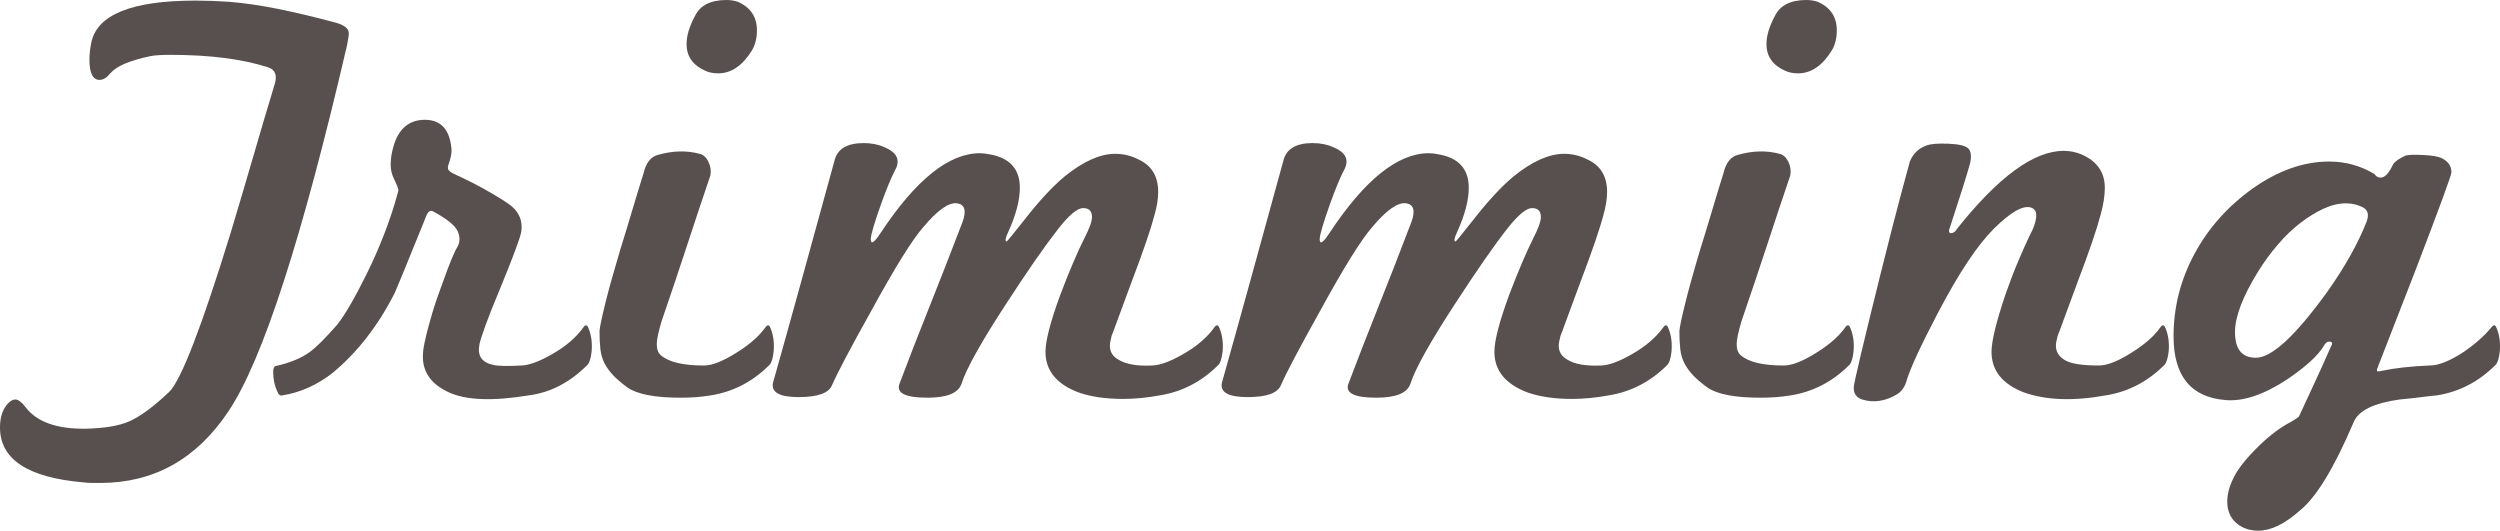
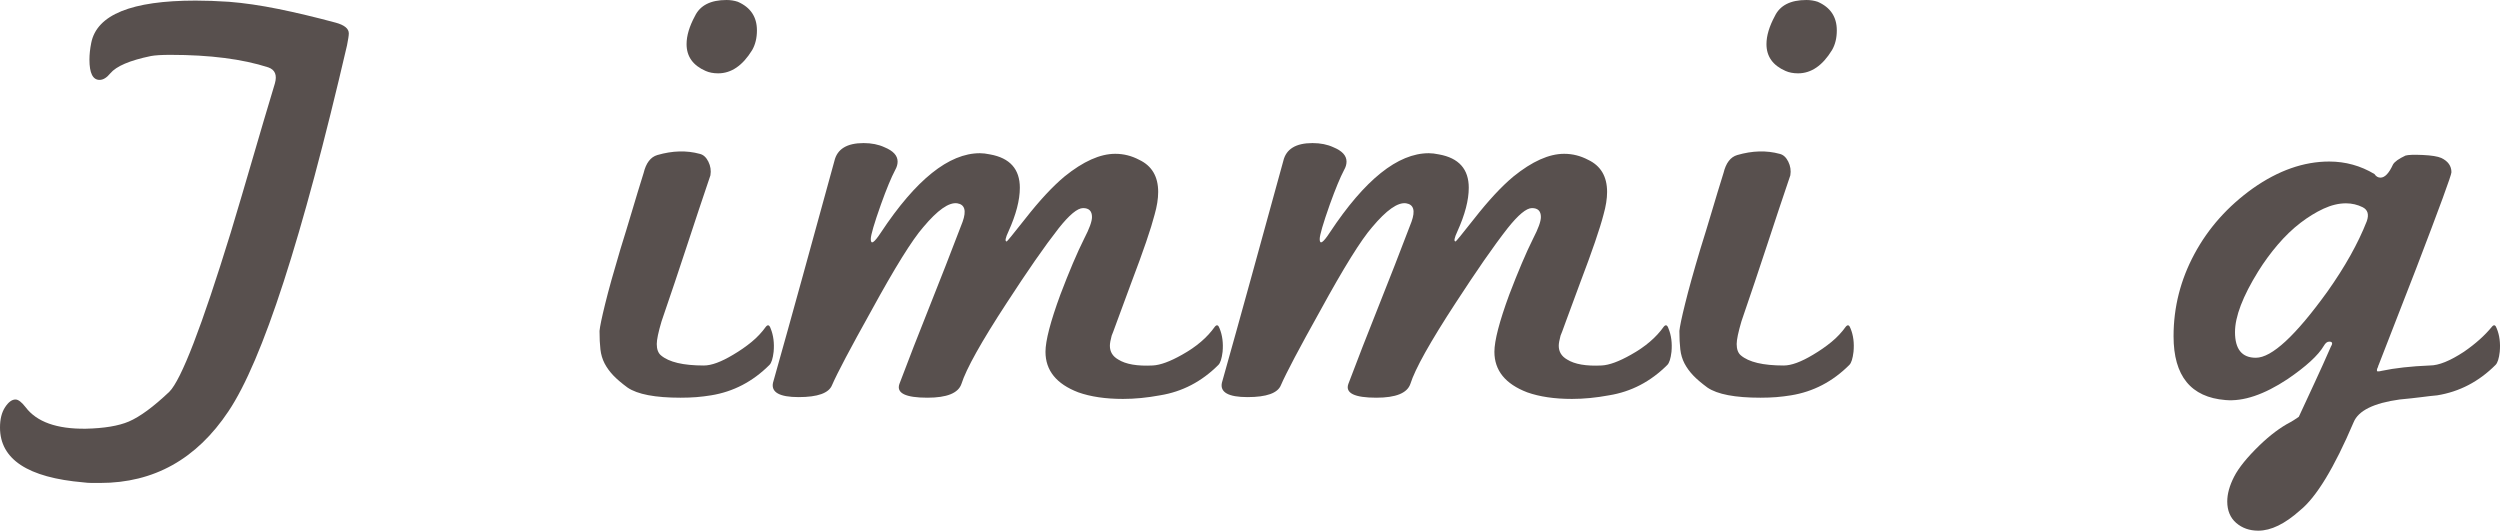
<svg xmlns="http://www.w3.org/2000/svg" version="1.1" id="レイヤー_1" x="0px" y="0px" width="117.398px" height="24.92px" viewBox="0 0 117.398 24.92" enable-background="new 0 0 117.398 24.92" xml:space="preserve">
  <g>
    <g>
      <path fill="#58504E" d="M10.724,19.32c-1.494,2.24-3.5,3.359-6.02,3.359c-0.131,0-0.262,0-0.392,0    c-0.131,0-0.262-0.01-0.392-0.027C1.306,22.428,0,21.569,0,20.076c0-0.393,0.08-0.71,0.238-0.952    c0.159-0.243,0.322-0.364,0.49-0.364c0.13,0,0.289,0.121,0.476,0.364c0.522,0.69,1.465,1.026,2.828,1.008    c0.858-0.019,1.531-0.131,2.016-0.336c0.522-0.224,1.157-0.69,1.904-1.399c0.56-0.561,1.521-3.053,2.884-7.477    c0.354-1.176,0.7-2.342,1.036-3.5c0.336-1.157,0.681-2.324,1.036-3.5c0.112-0.392,0.009-0.644-0.308-0.756    c-1.214-0.392-2.744-0.588-4.592-0.588c-0.206,0-0.388,0.004-0.546,0.014C7.303,2.6,7.177,2.614,7.084,2.632    C6.094,2.837,5.46,3.108,5.18,3.444C5.012,3.649,4.844,3.752,4.676,3.752C4.358,3.752,4.2,3.435,4.2,2.8    c0-0.242,0.028-0.504,0.084-0.784c0.261-1.325,1.894-1.988,4.9-1.988c0.242,0,0.494,0.005,0.756,0.014    c0.261,0.01,0.532,0.023,0.812,0.042c0.709,0.056,1.479,0.168,2.31,0.336c0.83,0.168,1.731,0.383,2.702,0.644    c0.41,0.112,0.616,0.28,0.616,0.504c0,0.094-0.028,0.28-0.084,0.56C14.187,11.2,12.329,16.931,10.724,19.32z" />
-       <path fill="#58504E" d="M27.585,17.136c-0.821,0.821-1.736,1.298-2.744,1.429c-1.699,0.279-2.954,0.232-3.766-0.141    s-1.218-0.934-1.218-1.68c0-0.187,0.028-0.41,0.084-0.672c0.093-0.43,0.21-0.877,0.35-1.344c0.14-0.467,0.313-0.971,0.518-1.513    c0.298-0.839,0.522-1.381,0.672-1.624c0.13-0.224,0.13-0.476,0-0.756c-0.13-0.261-0.504-0.56-1.12-0.896    c-0.15-0.093-0.271-0.009-0.364,0.252c-0.467,1.158-0.821,2.03-1.064,2.618c-0.243,0.588-0.374,0.901-0.392,0.938    c-0.784,1.549-1.764,2.81-2.94,3.779c-0.728,0.561-1.502,0.906-2.324,1.037c-0.112,0.037-0.196-0.02-0.252-0.168    c-0.13-0.281-0.196-0.588-0.196-0.924c0-0.168,0.038-0.262,0.112-0.281c0.672-0.148,1.213-0.373,1.624-0.672    c0.299-0.224,0.719-0.643,1.26-1.26c0.373-0.467,0.84-1.27,1.4-2.408c0.616-1.25,1.092-2.482,1.428-3.696    c0.018-0.074,0.032-0.126,0.042-0.154c0.009-0.028,0.014-0.051,0.014-0.07c-0.019-0.112-0.084-0.28-0.196-0.504    c-0.112-0.224-0.168-0.457-0.168-0.7c0-0.074,0.004-0.158,0.014-0.252c0.009-0.093,0.023-0.187,0.042-0.28    c0.205-1.064,0.737-1.586,1.596-1.568C20.725,5.647,21.126,6.104,21.201,7c0.019,0.168-0.028,0.411-0.14,0.728    c-0.038,0.112-0.038,0.196,0,0.252c0.037,0.056,0.121,0.117,0.252,0.182c0.13,0.065,0.308,0.149,0.532,0.252    s0.504,0.248,0.84,0.434c0.672,0.374,1.12,0.653,1.344,0.84c0.373,0.317,0.522,0.719,0.448,1.204    c-0.056,0.299-0.383,1.176-0.98,2.631c-0.299,0.71-0.527,1.284-0.686,1.723s-0.257,0.742-0.294,0.91    c-0.112,0.541,0.103,0.867,0.644,0.979c0.224,0.056,0.672,0.065,1.344,0.028c0.354-0.019,0.812-0.187,1.372-0.504    c0.672-0.373,1.186-0.813,1.54-1.316c0.093-0.111,0.168-0.084,0.224,0.084c0.13,0.318,0.177,0.682,0.14,1.092    C27.744,16.838,27.678,17.043,27.585,17.136z" />
      <path fill="#58504E" d="M36.133,17.136c-0.784,0.784-1.699,1.261-2.744,1.429c-0.224,0.037-0.453,0.064-0.686,0.084    c-0.233,0.018-0.48,0.027-0.742,0.027c-1.195,0-2.026-0.158-2.492-0.476c-0.28-0.206-0.504-0.396-0.672-0.573    c-0.168-0.178-0.304-0.365-0.406-0.561c-0.102-0.196-0.168-0.416-0.196-0.658s-0.042-0.531-0.042-0.868    c0.019-0.205,0.107-0.63,0.266-1.274c0.158-0.644,0.396-1.498,0.714-2.562c0.187-0.597,0.368-1.194,0.546-1.792    c0.177-0.597,0.359-1.194,0.546-1.792c0.112-0.466,0.327-0.747,0.644-0.84c0.709-0.205,1.372-0.224,1.988-0.056    c0.168,0.038,0.303,0.159,0.406,0.364c0.103,0.206,0.135,0.42,0.098,0.644c-0.355,1.046-0.719,2.138-1.092,3.276    c-0.374,1.139-0.774,2.334-1.204,3.584c-0.15,0.504-0.224,0.859-0.224,1.064c0,0.242,0.065,0.42,0.196,0.531    c0.374,0.318,1.045,0.477,2.016,0.477c0.354,0,0.812-0.168,1.372-0.504c0.317-0.187,0.606-0.387,0.868-0.602    c0.261-0.215,0.485-0.453,0.672-0.715c0.093-0.111,0.168-0.084,0.224,0.084c0.13,0.318,0.177,0.682,0.14,1.092    C36.292,16.838,36.227,17.043,36.133,17.136z M33.725,3.444c-0.224,0-0.42-0.037-0.588-0.112c-0.598-0.261-0.896-0.681-0.896-1.26    c0-0.392,0.13-0.83,0.392-1.316C32.875,0.252,33.371,0,34.117,0c0.187,0,0.364,0.028,0.532,0.084    c0.597,0.262,0.896,0.709,0.896,1.344c0,0.355-0.075,0.663-0.224,0.924C34.873,3.08,34.341,3.444,33.725,3.444z" />
      <path fill="#58504E" d="M57.214,17.136c-0.783,0.784-1.699,1.261-2.744,1.429c-0.598,0.111-1.176,0.168-1.735,0.168    c-0.822,0-1.522-0.104-2.1-0.309c-1.027-0.393-1.54-1.026-1.54-1.904c0-0.521,0.233-1.418,0.7-2.688    c0.206-0.541,0.401-1.031,0.588-1.47c0.186-0.438,0.364-0.826,0.532-1.162c0.243-0.467,0.364-0.803,0.364-1.008    c0-0.28-0.14-0.42-0.42-0.42c-0.262,0-0.644,0.317-1.148,0.952c-0.336,0.43-0.705,0.934-1.106,1.512    c-0.401,0.579-0.845,1.242-1.33,1.989c-0.598,0.914-1.074,1.689-1.428,2.323c-0.355,0.635-0.588,1.13-0.7,1.483    c-0.149,0.43-0.682,0.645-1.596,0.645c-1.027,0-1.466-0.215-1.316-0.645c0.429-1.138,0.896-2.338,1.4-3.598    s1.026-2.599,1.568-4.018c0.187-0.522,0.103-0.812-0.252-0.868c-0.392-0.056-0.924,0.318-1.596,1.121    c-0.522,0.597-1.334,1.903-2.436,3.919c-0.989,1.773-1.605,2.939-1.848,3.5c-0.15,0.373-0.672,0.561-1.568,0.561    s-1.297-0.225-1.204-0.672c0.448-1.587,0.91-3.244,1.386-4.971c0.476-1.726,0.975-3.542,1.498-5.446    c0.13-0.56,0.588-0.84,1.372-0.84c0.373,0,0.7,0.066,0.98,0.196c0.41,0.168,0.616,0.392,0.616,0.672    c0,0.131-0.038,0.262-0.112,0.392c-0.187,0.355-0.411,0.896-0.672,1.624c-0.318,0.896-0.476,1.438-0.476,1.624    c0,0.28,0.158,0.178,0.476-0.308c1.643-2.482,3.192-3.724,4.648-3.724c0.074,0,0.149,0.005,0.224,0.014    c0.074,0.01,0.158,0.023,0.252,0.042c0.933,0.168,1.4,0.691,1.4,1.568c0,0.579-0.178,1.26-0.532,2.044    c-0.15,0.318-0.178,0.476-0.084,0.476c0.018,0,0.308-0.354,0.868-1.064c0.672-0.858,1.288-1.521,1.848-1.988    c0.877-0.709,1.67-1.064,2.38-1.064c0.393,0,0.766,0.093,1.12,0.28c0.597,0.28,0.896,0.784,0.896,1.512    c0,0.317-0.056,0.672-0.168,1.064c-0.168,0.653-0.531,1.717-1.092,3.191c-0.299,0.803-0.522,1.41-0.672,1.82    c-0.149,0.411-0.233,0.635-0.252,0.672c-0.056,0.206-0.084,0.364-0.084,0.477c0,0.279,0.13,0.494,0.392,0.644    c0.354,0.224,0.896,0.317,1.624,0.28c0.355-0.019,0.813-0.187,1.373-0.504c0.672-0.373,1.185-0.813,1.539-1.316    c0.094-0.111,0.168-0.084,0.225,0.084c0.13,0.318,0.177,0.682,0.14,1.092C57.373,16.838,57.308,17.043,57.214,17.136z" />
      <path fill="#58504E" d="M78.297,17.136c-0.785,0.784-1.699,1.261-2.744,1.429c-0.598,0.111-1.178,0.168-1.736,0.168    c-0.822,0-1.521-0.104-2.1-0.309c-1.027-0.393-1.541-1.026-1.541-1.904c0-0.521,0.232-1.418,0.699-2.688    c0.207-0.541,0.402-1.031,0.59-1.47c0.186-0.438,0.363-0.826,0.531-1.162c0.242-0.467,0.363-0.803,0.363-1.008    c0-0.28-0.139-0.42-0.42-0.42c-0.262,0-0.643,0.317-1.148,0.952c-0.336,0.43-0.703,0.934-1.105,1.512    c-0.4,0.579-0.844,1.242-1.33,1.989c-0.598,0.914-1.072,1.689-1.428,2.323c-0.355,0.635-0.588,1.13-0.699,1.483    c-0.15,0.43-0.682,0.645-1.596,0.645c-1.027,0-1.467-0.215-1.316-0.645c0.43-1.138,0.896-2.338,1.4-3.598s1.025-2.599,1.566-4.018    c0.188-0.522,0.104-0.812-0.252-0.868c-0.391-0.056-0.924,0.318-1.596,1.121c-0.521,0.597-1.334,1.903-2.436,3.919    c-0.99,1.773-1.605,2.939-1.848,3.5c-0.15,0.373-0.672,0.561-1.569,0.561c-0.896,0-1.297-0.225-1.203-0.672    c0.447-1.587,0.909-3.244,1.385-4.971c0.477-1.726,0.975-3.542,1.499-5.446c0.131-0.56,0.588-0.84,1.373-0.84    c0.373,0,0.699,0.066,0.979,0.196c0.41,0.168,0.617,0.392,0.617,0.672c0,0.131-0.037,0.262-0.113,0.392    c-0.186,0.355-0.41,0.896-0.672,1.624c-0.316,0.896-0.475,1.438-0.475,1.624c0,0.28,0.158,0.178,0.475-0.308    c1.643-2.482,3.193-3.724,4.648-3.724c0.074,0,0.15,0.005,0.225,0.014c0.074,0.01,0.158,0.023,0.252,0.042    c0.934,0.168,1.4,0.691,1.4,1.568c0,0.579-0.178,1.26-0.533,2.044c-0.148,0.318-0.178,0.476-0.084,0.476    c0.02,0,0.309-0.354,0.869-1.064c0.672-0.858,1.287-1.521,1.848-1.988c0.877-0.709,1.67-1.064,2.379-1.064    c0.393,0,0.766,0.093,1.121,0.28c0.598,0.28,0.896,0.784,0.896,1.512c0,0.317-0.057,0.672-0.168,1.064    c-0.168,0.653-0.533,1.717-1.094,3.191c-0.299,0.803-0.521,1.41-0.672,1.82c-0.148,0.411-0.232,0.635-0.252,0.672    c-0.055,0.206-0.084,0.364-0.084,0.477c0,0.279,0.131,0.494,0.393,0.644c0.355,0.224,0.896,0.317,1.625,0.28    c0.354-0.019,0.811-0.187,1.371-0.504c0.672-0.373,1.186-0.813,1.541-1.316c0.092-0.111,0.168-0.084,0.223,0.084    c0.131,0.318,0.178,0.682,0.141,1.092C78.455,16.838,78.389,17.043,78.297,17.136z" />
      <path fill="#58504E" d="M86.844,17.136c-0.783,0.784-1.699,1.261-2.744,1.429c-0.225,0.037-0.453,0.064-0.686,0.084    c-0.234,0.018-0.48,0.027-0.742,0.027c-1.195,0-2.025-0.158-2.492-0.476c-0.279-0.206-0.504-0.396-0.672-0.573    c-0.168-0.178-0.303-0.365-0.406-0.561C79,16.87,78.934,16.65,78.906,16.408s-0.043-0.531-0.043-0.868    c0.02-0.205,0.107-0.63,0.268-1.274c0.158-0.644,0.395-1.498,0.713-2.562c0.188-0.597,0.369-1.194,0.547-1.792    c0.176-0.597,0.359-1.194,0.545-1.792c0.113-0.466,0.326-0.747,0.645-0.84c0.709-0.205,1.371-0.224,1.988-0.056    c0.168,0.038,0.303,0.159,0.406,0.364c0.102,0.206,0.135,0.42,0.098,0.644c-0.355,1.046-0.719,2.138-1.092,3.276    c-0.375,1.139-0.775,2.334-1.205,3.584c-0.148,0.504-0.223,0.859-0.223,1.064c0,0.242,0.064,0.42,0.195,0.531    c0.373,0.318,1.045,0.477,2.016,0.477c0.355,0,0.813-0.168,1.373-0.504c0.316-0.187,0.605-0.387,0.867-0.602    s0.484-0.453,0.672-0.715c0.094-0.111,0.168-0.084,0.225,0.084c0.131,0.318,0.178,0.682,0.139,1.092    C87.002,16.838,86.938,17.043,86.844,17.136z M84.436,3.444c-0.223,0-0.42-0.037-0.588-0.112c-0.598-0.261-0.896-0.681-0.896-1.26    c0-0.392,0.131-0.83,0.393-1.316C83.586,0.252,84.082,0,84.828,0c0.186,0,0.363,0.028,0.531,0.084    c0.598,0.262,0.896,0.709,0.896,1.344c0,0.355-0.074,0.663-0.225,0.924C85.584,3.08,85.053,3.444,84.436,3.444z" />
-       <path fill="#58504E" d="M101.639,17.136c-0.783,0.784-1.697,1.261-2.744,1.429c-1.529,0.279-2.818,0.232-3.863-0.141    c-1.008-0.393-1.512-1.026-1.512-1.904c0-0.504,0.225-1.418,0.672-2.744c0.205-0.578,0.4-1.086,0.588-1.525    c0.186-0.438,0.354-0.816,0.504-1.134c0.225-0.41,0.336-0.746,0.336-1.008c0-0.187-0.084-0.308-0.252-0.364    c-0.373-0.112-0.947,0.215-1.723,0.98c-0.773,0.766-1.646,2.072-2.617,3.92c-0.41,0.783-0.738,1.438-0.98,1.959    c-0.242,0.523-0.41,0.934-0.504,1.232c-0.074,0.299-0.223,0.523-0.447,0.672c-0.561,0.336-1.111,0.42-1.652,0.252    c-0.279-0.094-0.41-0.289-0.393-0.588c0.02-0.242,0.439-2.016,1.26-5.32c0.412-1.643,0.732-2.898,0.967-3.766    c0.232-0.868,0.369-1.367,0.406-1.498c0.148-0.373,0.41-0.625,0.783-0.756c0.188-0.074,0.523-0.103,1.008-0.084    c0.504,0.019,0.822,0.094,0.953,0.224s0.158,0.364,0.084,0.7c-0.15,0.542-0.457,1.521-0.924,2.94    c-0.094,0.224-0.084,0.336,0.027,0.336s0.205-0.065,0.279-0.196c1.941-2.445,3.613-3.668,5.014-3.668    c0.297,0,0.578,0.056,0.84,0.168c0.727,0.318,1.092,0.84,1.092,1.568c0,0.374-0.066,0.794-0.197,1.26    c-0.168,0.653-0.531,1.717-1.092,3.191c-0.299,0.803-0.521,1.41-0.672,1.82c-0.148,0.411-0.232,0.635-0.252,0.672    c-0.055,0.206-0.084,0.364-0.084,0.477c0,0.279,0.141,0.504,0.42,0.672c0.281,0.168,0.813,0.252,1.596,0.252    c0.355,0,0.813-0.168,1.373-0.504c0.316-0.187,0.605-0.387,0.867-0.602s0.486-0.453,0.672-0.715    c0.094-0.111,0.168-0.084,0.225,0.084c0.131,0.318,0.178,0.682,0.141,1.092C101.797,16.838,101.732,17.043,101.639,17.136z" />
      <path fill="#58504E" d="M117.189,17.136c-0.783,0.784-1.697,1.261-2.742,1.429c-0.207,0.018-0.453,0.046-0.742,0.084    c-0.291,0.037-0.631,0.074-1.023,0.111c-1.213,0.168-1.932,0.522-2.156,1.064c-0.914,2.146-1.754,3.527-2.52,4.144    c-0.709,0.635-1.363,0.952-1.959,0.952c-0.412,0-0.756-0.121-1.037-0.363c-0.279-0.244-0.42-0.58-0.42-1.009    c0-0.354,0.107-0.741,0.322-1.162c0.215-0.42,0.611-0.909,1.189-1.47c0.504-0.486,0.99-0.85,1.457-1.092    c0.131-0.075,0.262-0.159,0.393-0.252c0.242-0.523,0.488-1.055,0.74-1.596c0.252-0.542,0.51-1.111,0.771-1.709    c0.092-0.148,0.064-0.224-0.084-0.224c-0.094,0-0.178,0.065-0.252,0.196c-0.262,0.447-0.832,0.971-1.709,1.568    c-1.102,0.728-2.072,1.054-2.912,0.979c-1.623-0.131-2.436-1.13-2.436-2.996c0-1.362,0.326-2.65,0.98-3.864    c0.652-1.213,1.568-2.24,2.744-3.08c1.193-0.84,2.389-1.26,3.584-1.26c0.764,0,1.475,0.196,2.127,0.588    c0.074,0.112,0.168,0.168,0.281,0.168c0.205,0,0.4-0.205,0.588-0.616c0.074-0.13,0.27-0.271,0.588-0.42    c0.129-0.037,0.4-0.046,0.811-0.028c0.412,0.019,0.701,0.066,0.869,0.14c0.316,0.15,0.477,0.374,0.477,0.672    c0,0.131-0.551,1.634-1.652,4.508c-0.99,2.558-1.578,4.07-1.764,4.536c-0.02,0.038-0.029,0.065-0.029,0.084    s-0.01,0.038-0.027,0.056c-0.037,0.094-0.037,0.15,0,0.168c0.074,0,0.141-0.009,0.195-0.027c0.617-0.131,1.373-0.215,2.268-0.252    c0.412,0,0.943-0.215,1.598-0.645c0.541-0.373,0.979-0.765,1.314-1.176c0.094-0.111,0.168-0.084,0.225,0.084    c0.131,0.318,0.178,0.682,0.141,1.092C117.35,16.838,117.283,17.043,117.189,17.136z M110.947,9.73    c-0.244-0.121-0.506-0.182-0.785-0.182c-0.336,0-0.686,0.084-1.051,0.252c-0.363,0.168-0.727,0.392-1.092,0.672    c-0.363,0.28-0.713,0.616-1.049,1.008s-0.645,0.812-0.924,1.26c-0.729,1.176-1.092,2.128-1.092,2.856    c0,0.803,0.326,1.204,0.979,1.204c0.748,0,1.867-1.036,3.361-3.108c0.82-1.157,1.438-2.258,1.848-3.303    C111.254,10.071,111.189,9.852,110.947,9.73z" />
    </g>
  </g>
</svg>